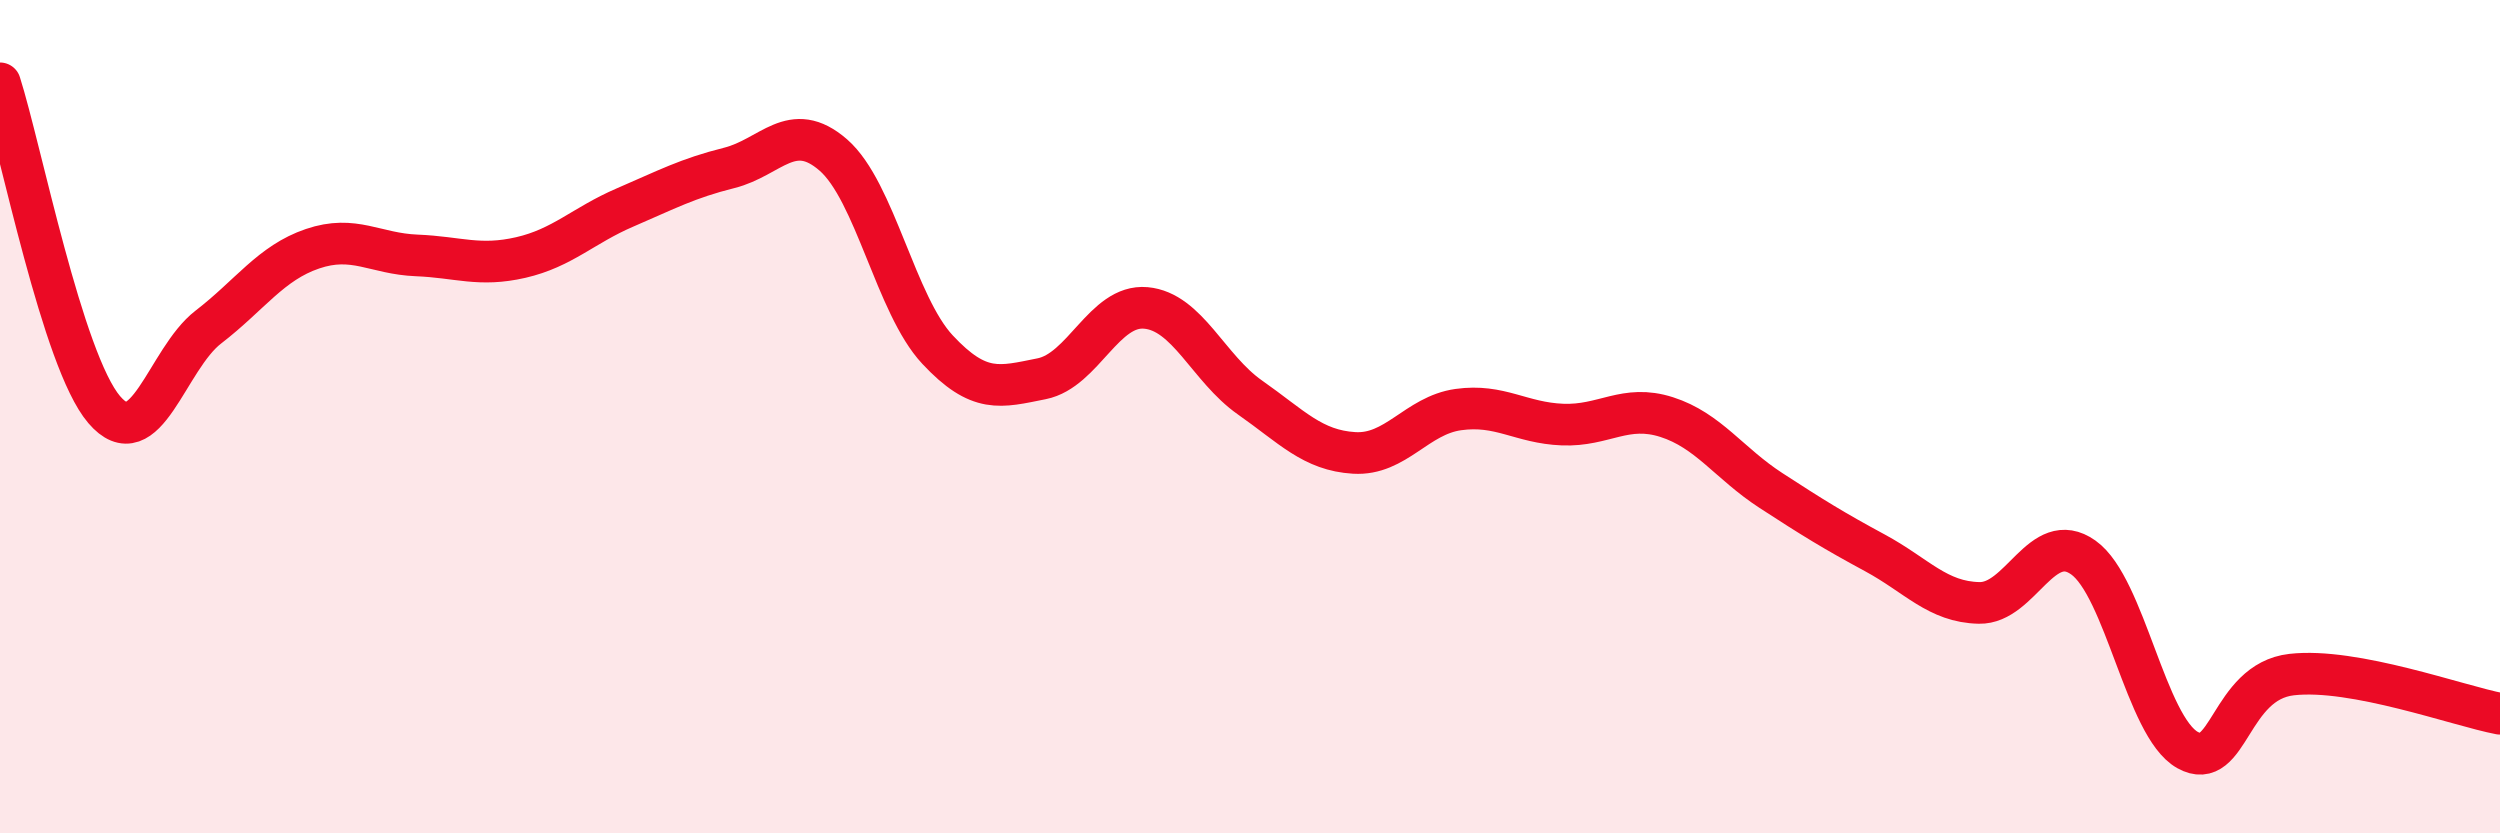
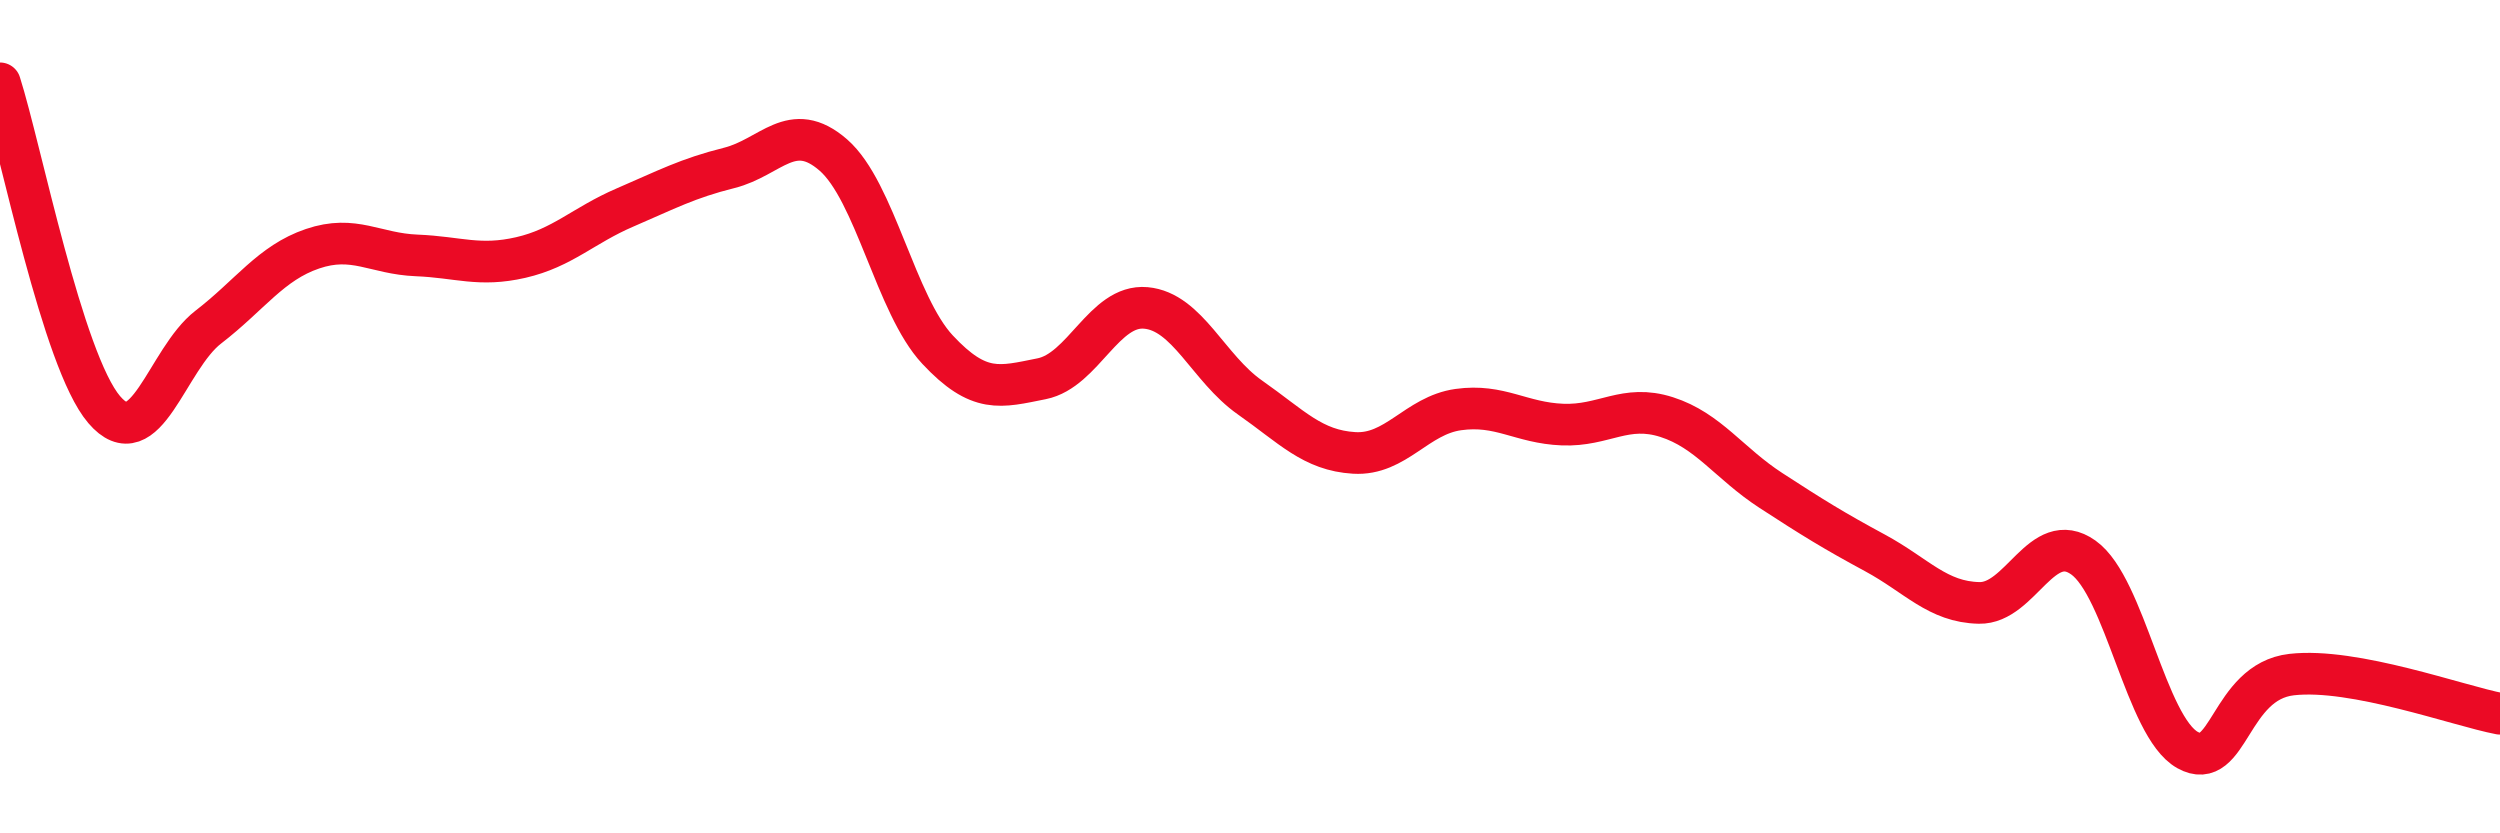
<svg xmlns="http://www.w3.org/2000/svg" width="60" height="20" viewBox="0 0 60 20">
-   <path d="M 0,2 C 0.5,3.57 1.5,8.66 2.5,9.83 C 3.5,11 4,8.62 5,7.85 C 6,7.08 6.5,6.31 7.5,5.97 C 8.5,5.63 9,6.09 10,6.13 C 11,6.17 11.5,6.41 12.5,6.18 C 13.5,5.95 14,5.41 15,4.98 C 16,4.55 16.5,4.28 17.5,4.03 C 18.5,3.78 19,2.85 20,3.72 C 21,4.59 21.5,7.32 22.5,8.39 C 23.5,9.46 24,9.29 25,9.09 C 26,8.89 26.5,7.3 27.5,7.39 C 28.5,7.48 29,8.84 30,9.54 C 31,10.24 31.5,10.81 32.5,10.87 C 33.5,10.93 34,9.97 35,9.83 C 36,9.69 36.5,10.15 37.5,10.19 C 38.5,10.23 39,9.69 40,10.01 C 41,10.33 41.5,11.12 42.5,11.77 C 43.5,12.42 44,12.73 45,13.27 C 46,13.81 46.5,14.45 47.5,14.47 C 48.5,14.49 49,12.67 50,13.38 C 51,14.09 51.5,17.44 52.5,18 C 53.5,18.56 53.5,16.36 55,16.19 C 56.5,16.02 59,16.94 60,17.13L60 20L0 20Z" fill="#EB0A25" opacity="0.1" stroke-linecap="round" stroke-linejoin="round" />
  <path d="M 0,2 C 0.5,3.57 1.5,8.66 2.5,9.83 C 3.5,11 4,8.62 5,7.85 C 6,7.08 6.5,6.31 7.5,5.97 C 8.5,5.63 9,6.09 10,6.13 C 11,6.17 11.5,6.41 12.5,6.18 C 13.5,5.95 14,5.41 15,4.98 C 16,4.55 16.5,4.28 17.5,4.03 C 18.5,3.78 19,2.85 20,3.72 C 21,4.59 21.5,7.32 22.5,8.39 C 23.5,9.46 24,9.29 25,9.09 C 26,8.89 26.5,7.3 27.5,7.39 C 28.5,7.48 29,8.84 30,9.54 C 31,10.24 31.5,10.81 32.5,10.87 C 33.5,10.93 34,9.97 35,9.83 C 36,9.69 36.5,10.15 37.5,10.19 C 38.5,10.23 39,9.69 40,10.01 C 41,10.33 41.5,11.12 42.5,11.77 C 43.5,12.42 44,12.73 45,13.27 C 46,13.81 46.5,14.45 47.5,14.47 C 48.5,14.49 49,12.67 50,13.38 C 51,14.09 51.5,17.44 52.5,18 C 53.5,18.56 53.5,16.36 55,16.19 C 56.5,16.02 59,16.94 60,17.13" stroke="#EB0A25" stroke-width="1" fill="none" stroke-linecap="round" stroke-linejoin="round" />
</svg>